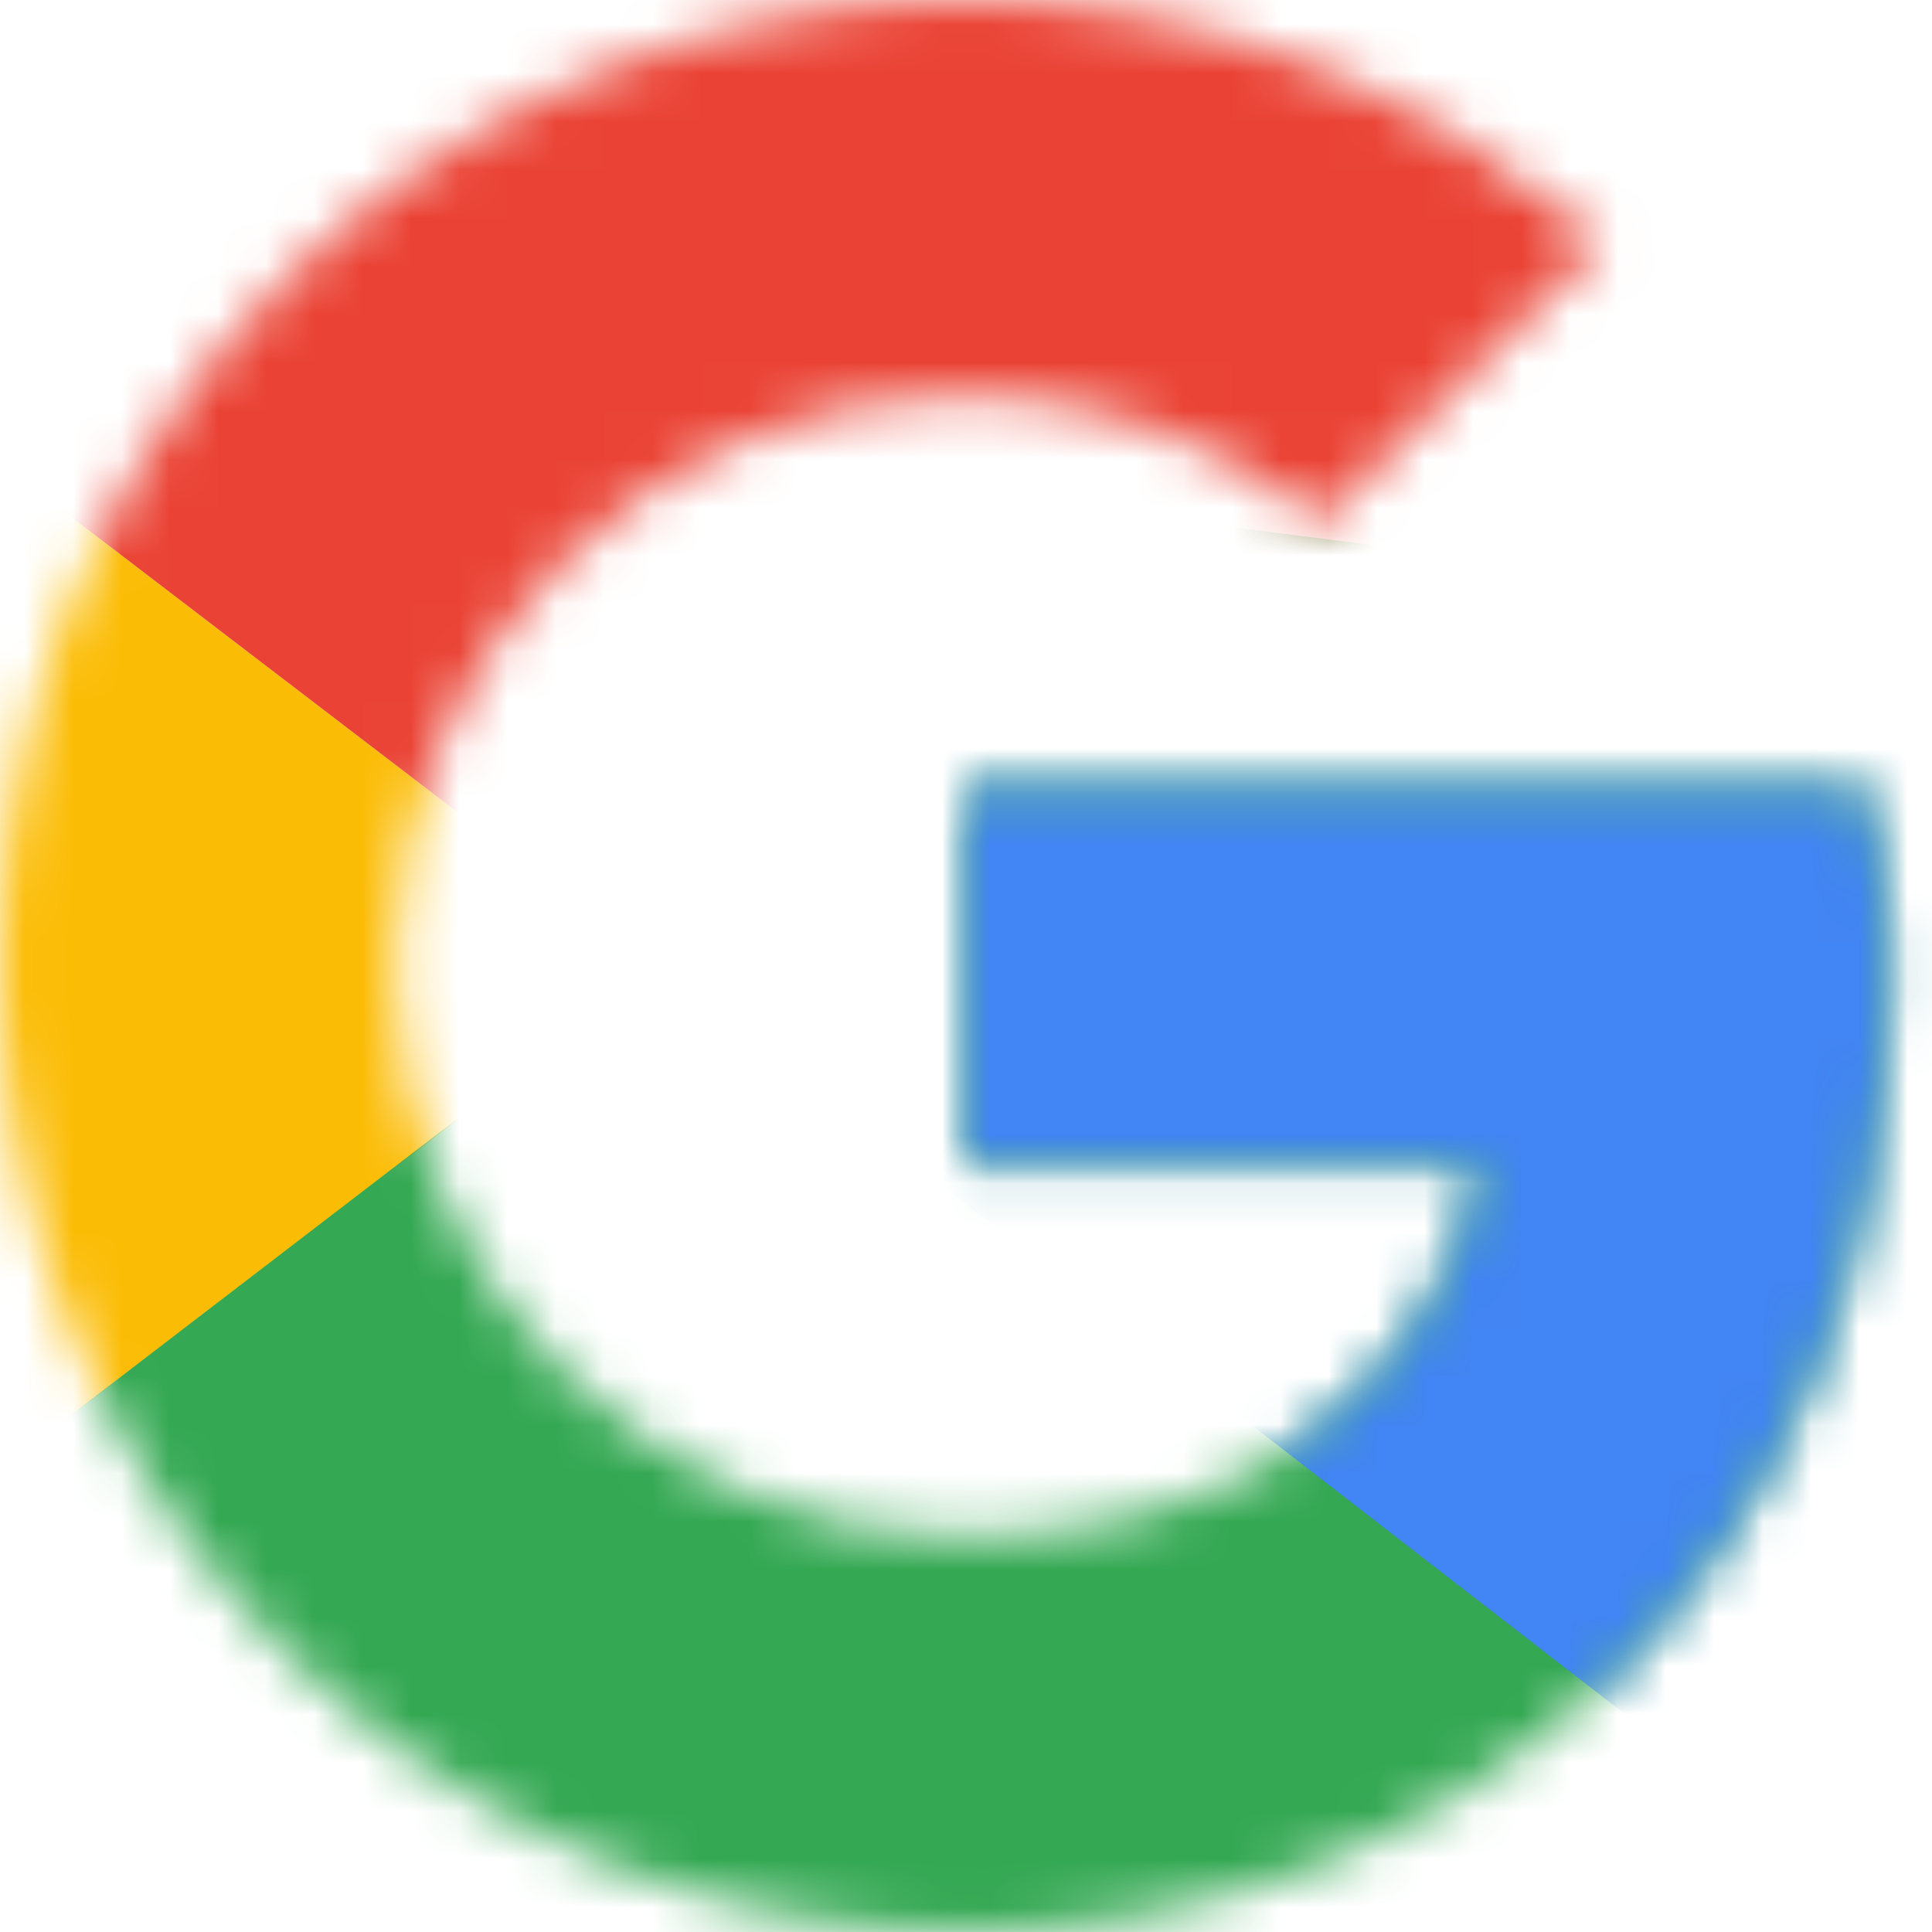
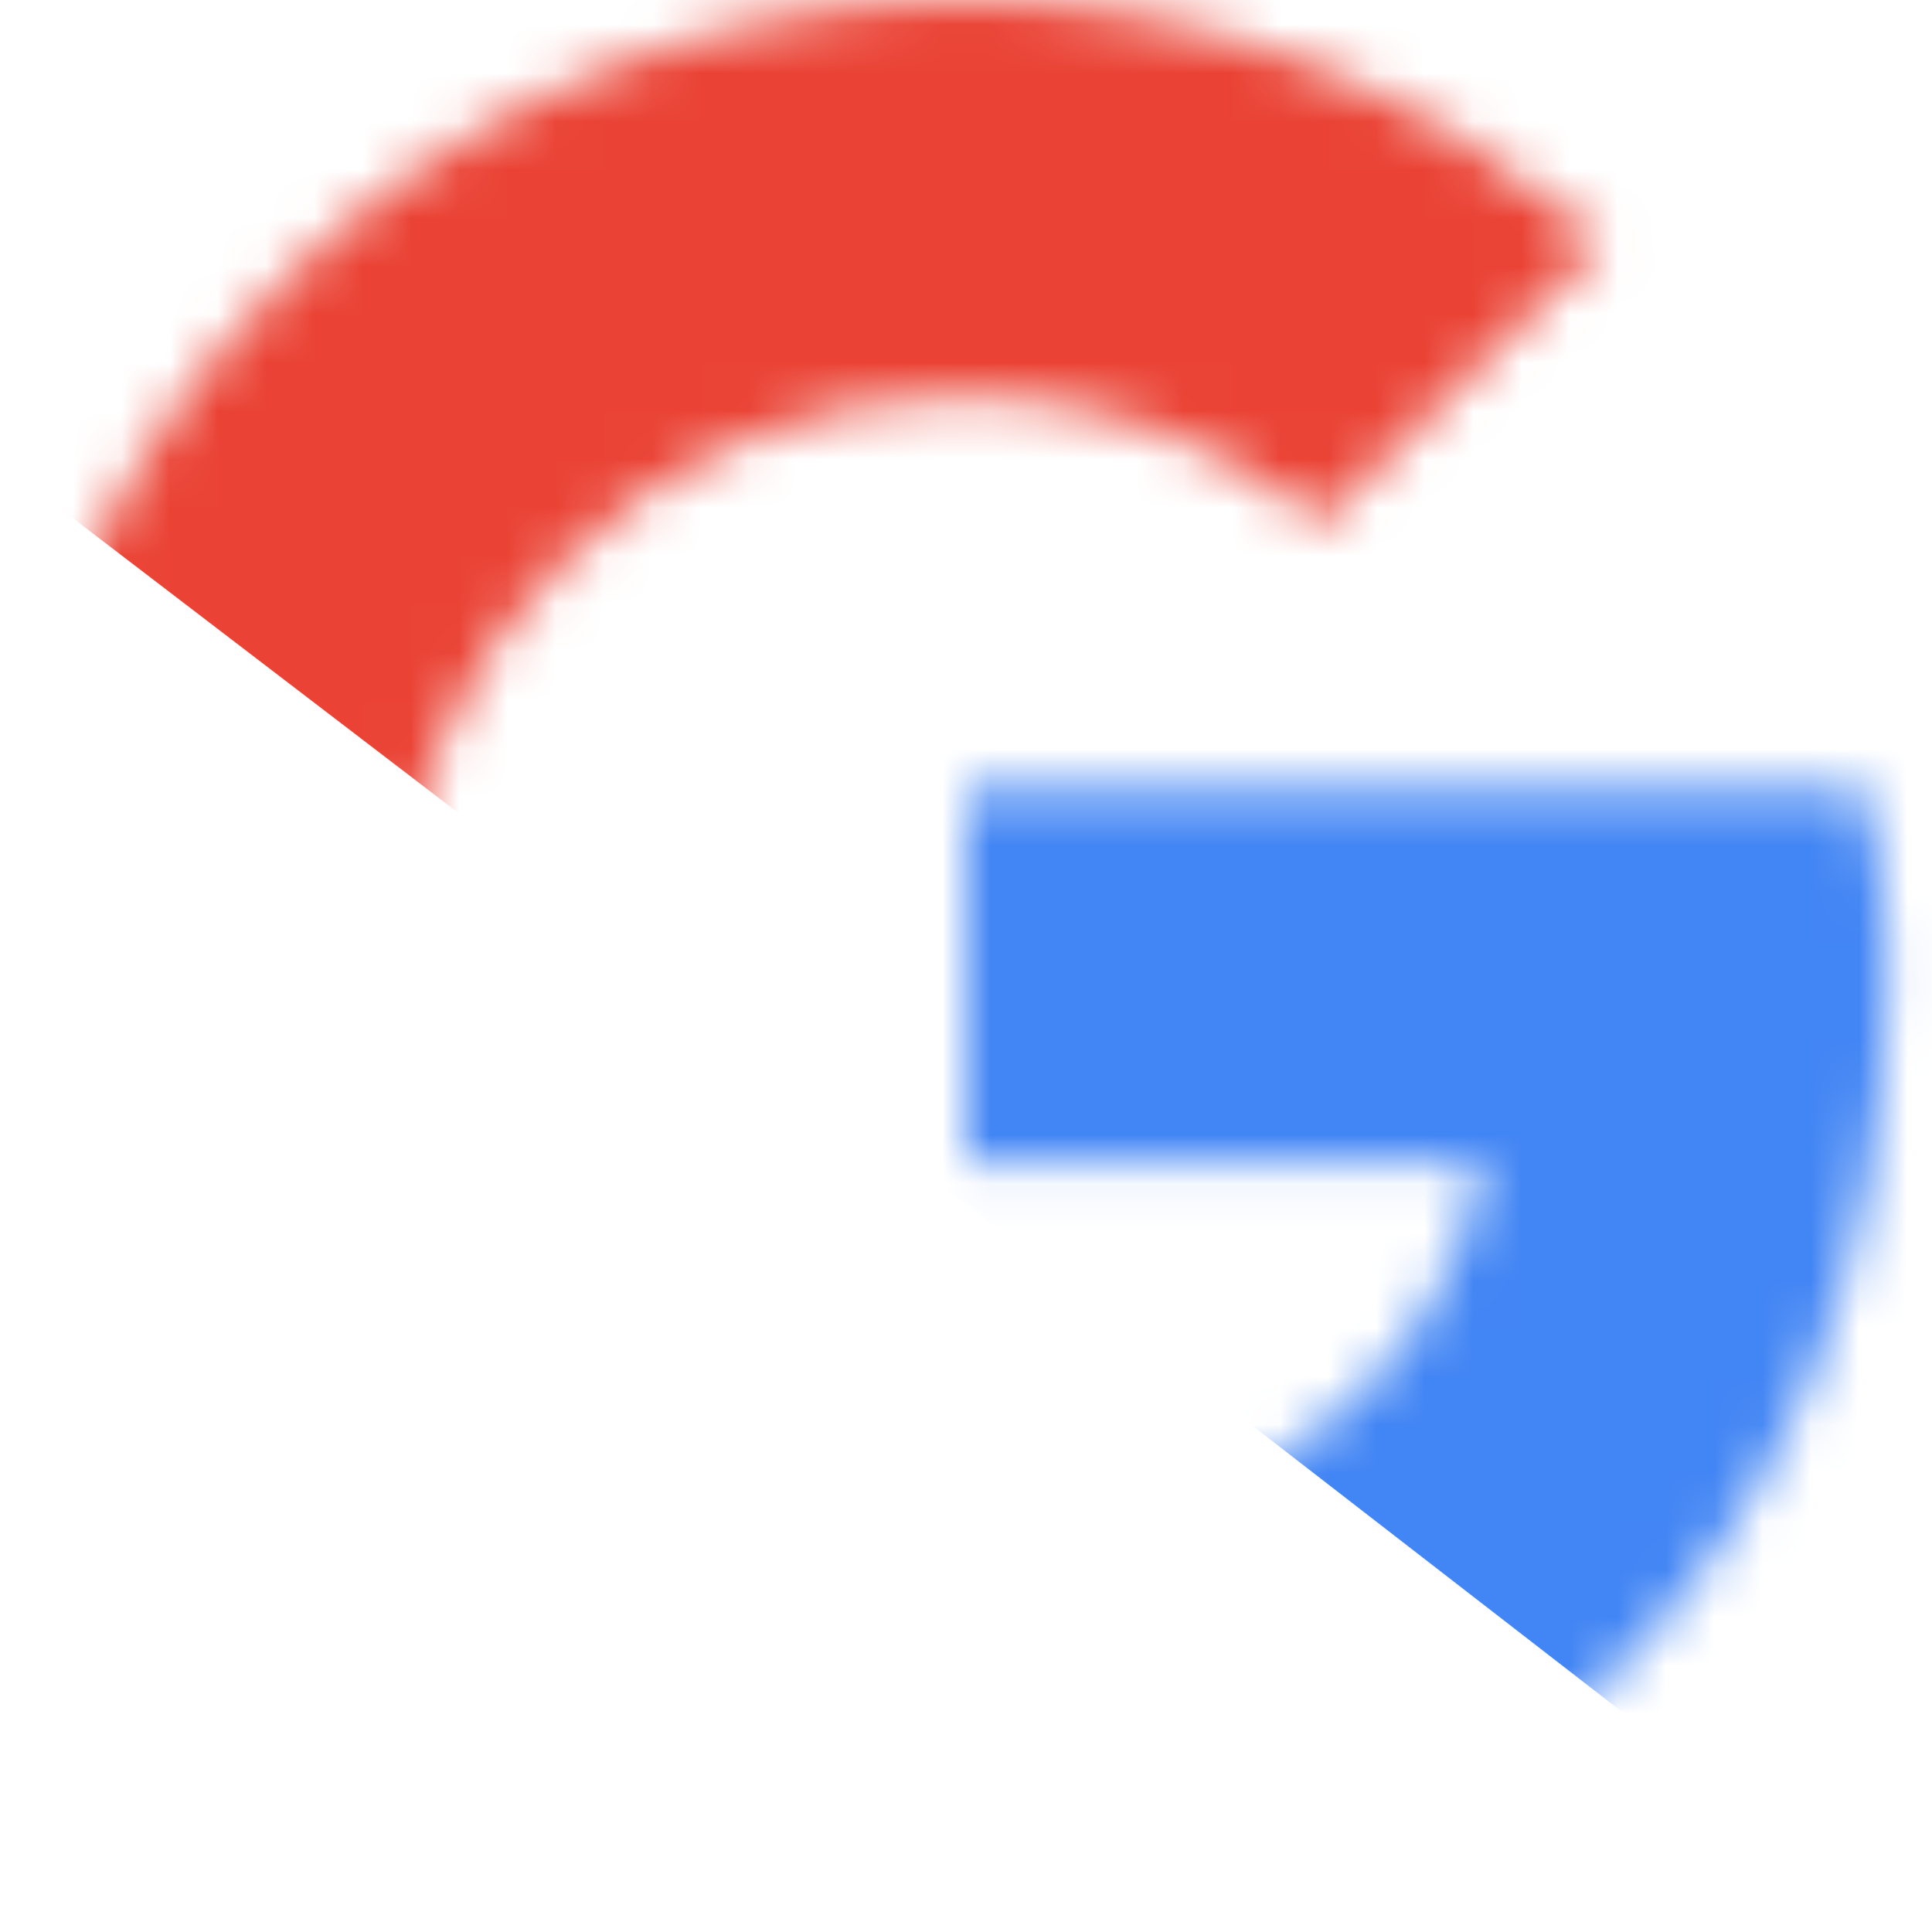
<svg xmlns="http://www.w3.org/2000/svg" width="40" height="40" viewBox="0 0 40 40" fill="none">
  <mask id="mask0_119_4767" style="mask-type:luminance" maskUnits="userSpaceOnUse" x="0" y="0" width="40" height="40">
-     <path d="M38.636 16.364H20V24.091H30.727C29.727 29 25.546 31.818 20 31.818C13.454 31.818 8.182 26.546 8.182 20C8.182 13.454 13.454 8.182 20 8.182C22.818 8.182 25.364 9.182 27.364 10.818L33.182 5C29.636 1.909 25.091 0 20 0C8.909 0 0 8.909 0 20C0 31.091 8.909 40 20 40C30 40 39.091 32.727 39.091 20C39.091 18.818 38.909 17.546 38.636 16.364Z" fill="white" />
-   </mask>
+     </mask>
  <g mask="url(#mask0_119_4767)">
-     <path d="M-1.82 31.818V8.182L13.634 20L-1.82 31.818Z" fill="#FBBC05" />
-   </g>
+     </g>
  <mask id="mask1_119_4767" style="mask-type:luminance" maskUnits="userSpaceOnUse" x="0" y="0" width="40" height="40">
    <path d="M38.636 16.364H20V24.091H30.727C29.727 29 25.546 31.818 20 31.818C13.454 31.818 8.182 26.546 8.182 20C8.182 13.454 13.454 8.182 20 8.182C22.818 8.182 25.364 9.182 27.364 10.818L33.182 5C29.636 1.909 25.091 0 20 0C8.909 0 0 8.909 0 20C0 31.091 8.909 40 20 40C30 40 39.091 32.727 39.091 20C39.091 18.818 38.909 17.546 38.636 16.364Z" fill="white" />
  </mask>
  <g mask="url(#mask1_119_4767)">
    <path d="M-1.82 8.182L13.634 20L19.998 14.454L41.816 10.909V-1.818H-1.82V8.182Z" fill="#EA4335" />
  </g>
  <mask id="mask2_119_4767" style="mask-type:luminance" maskUnits="userSpaceOnUse" x="0" y="0" width="40" height="40">
-     <path d="M38.636 16.364H20V24.091H30.727C29.727 29 25.546 31.818 20 31.818C13.454 31.818 8.182 26.546 8.182 20C8.182 13.454 13.454 8.182 20 8.182C22.818 8.182 25.364 9.182 27.364 10.818L33.182 5C29.636 1.909 25.091 0 20 0C8.909 0 0 8.909 0 20C0 31.091 8.909 40 20 40C30 40 39.091 32.727 39.091 20C39.091 18.818 38.909 17.546 38.636 16.364Z" fill="white" />
-   </mask>
+     </mask>
  <g mask="url(#mask2_119_4767)">
    <path d="M-1.82 31.818L25.452 10.909L32.634 11.818L41.816 -1.818V41.818H-1.82V31.818Z" fill="#34A853" />
  </g>
  <mask id="mask3_119_4767" style="mask-type:luminance" maskUnits="userSpaceOnUse" x="0" y="0" width="40" height="40">
    <path d="M38.636 16.364H20V24.091H30.727C29.727 29 25.546 31.818 20 31.818C13.454 31.818 8.182 26.546 8.182 20C8.182 13.454 13.454 8.182 20 8.182C22.818 8.182 25.364 9.182 27.364 10.818L33.182 5C29.636 1.909 25.091 0 20 0C8.909 0 0 8.909 0 20C0 31.091 8.909 40 20 40C30 40 39.091 32.727 39.091 20C39.091 18.818 38.909 17.546 38.636 16.364Z" fill="white" />
  </mask>
  <g mask="url(#mask3_119_4767)">
    <path d="M41.818 41.818L13.636 20L10 17.273L41.818 8.182V41.818Z" fill="#4285F4" />
  </g>
</svg>